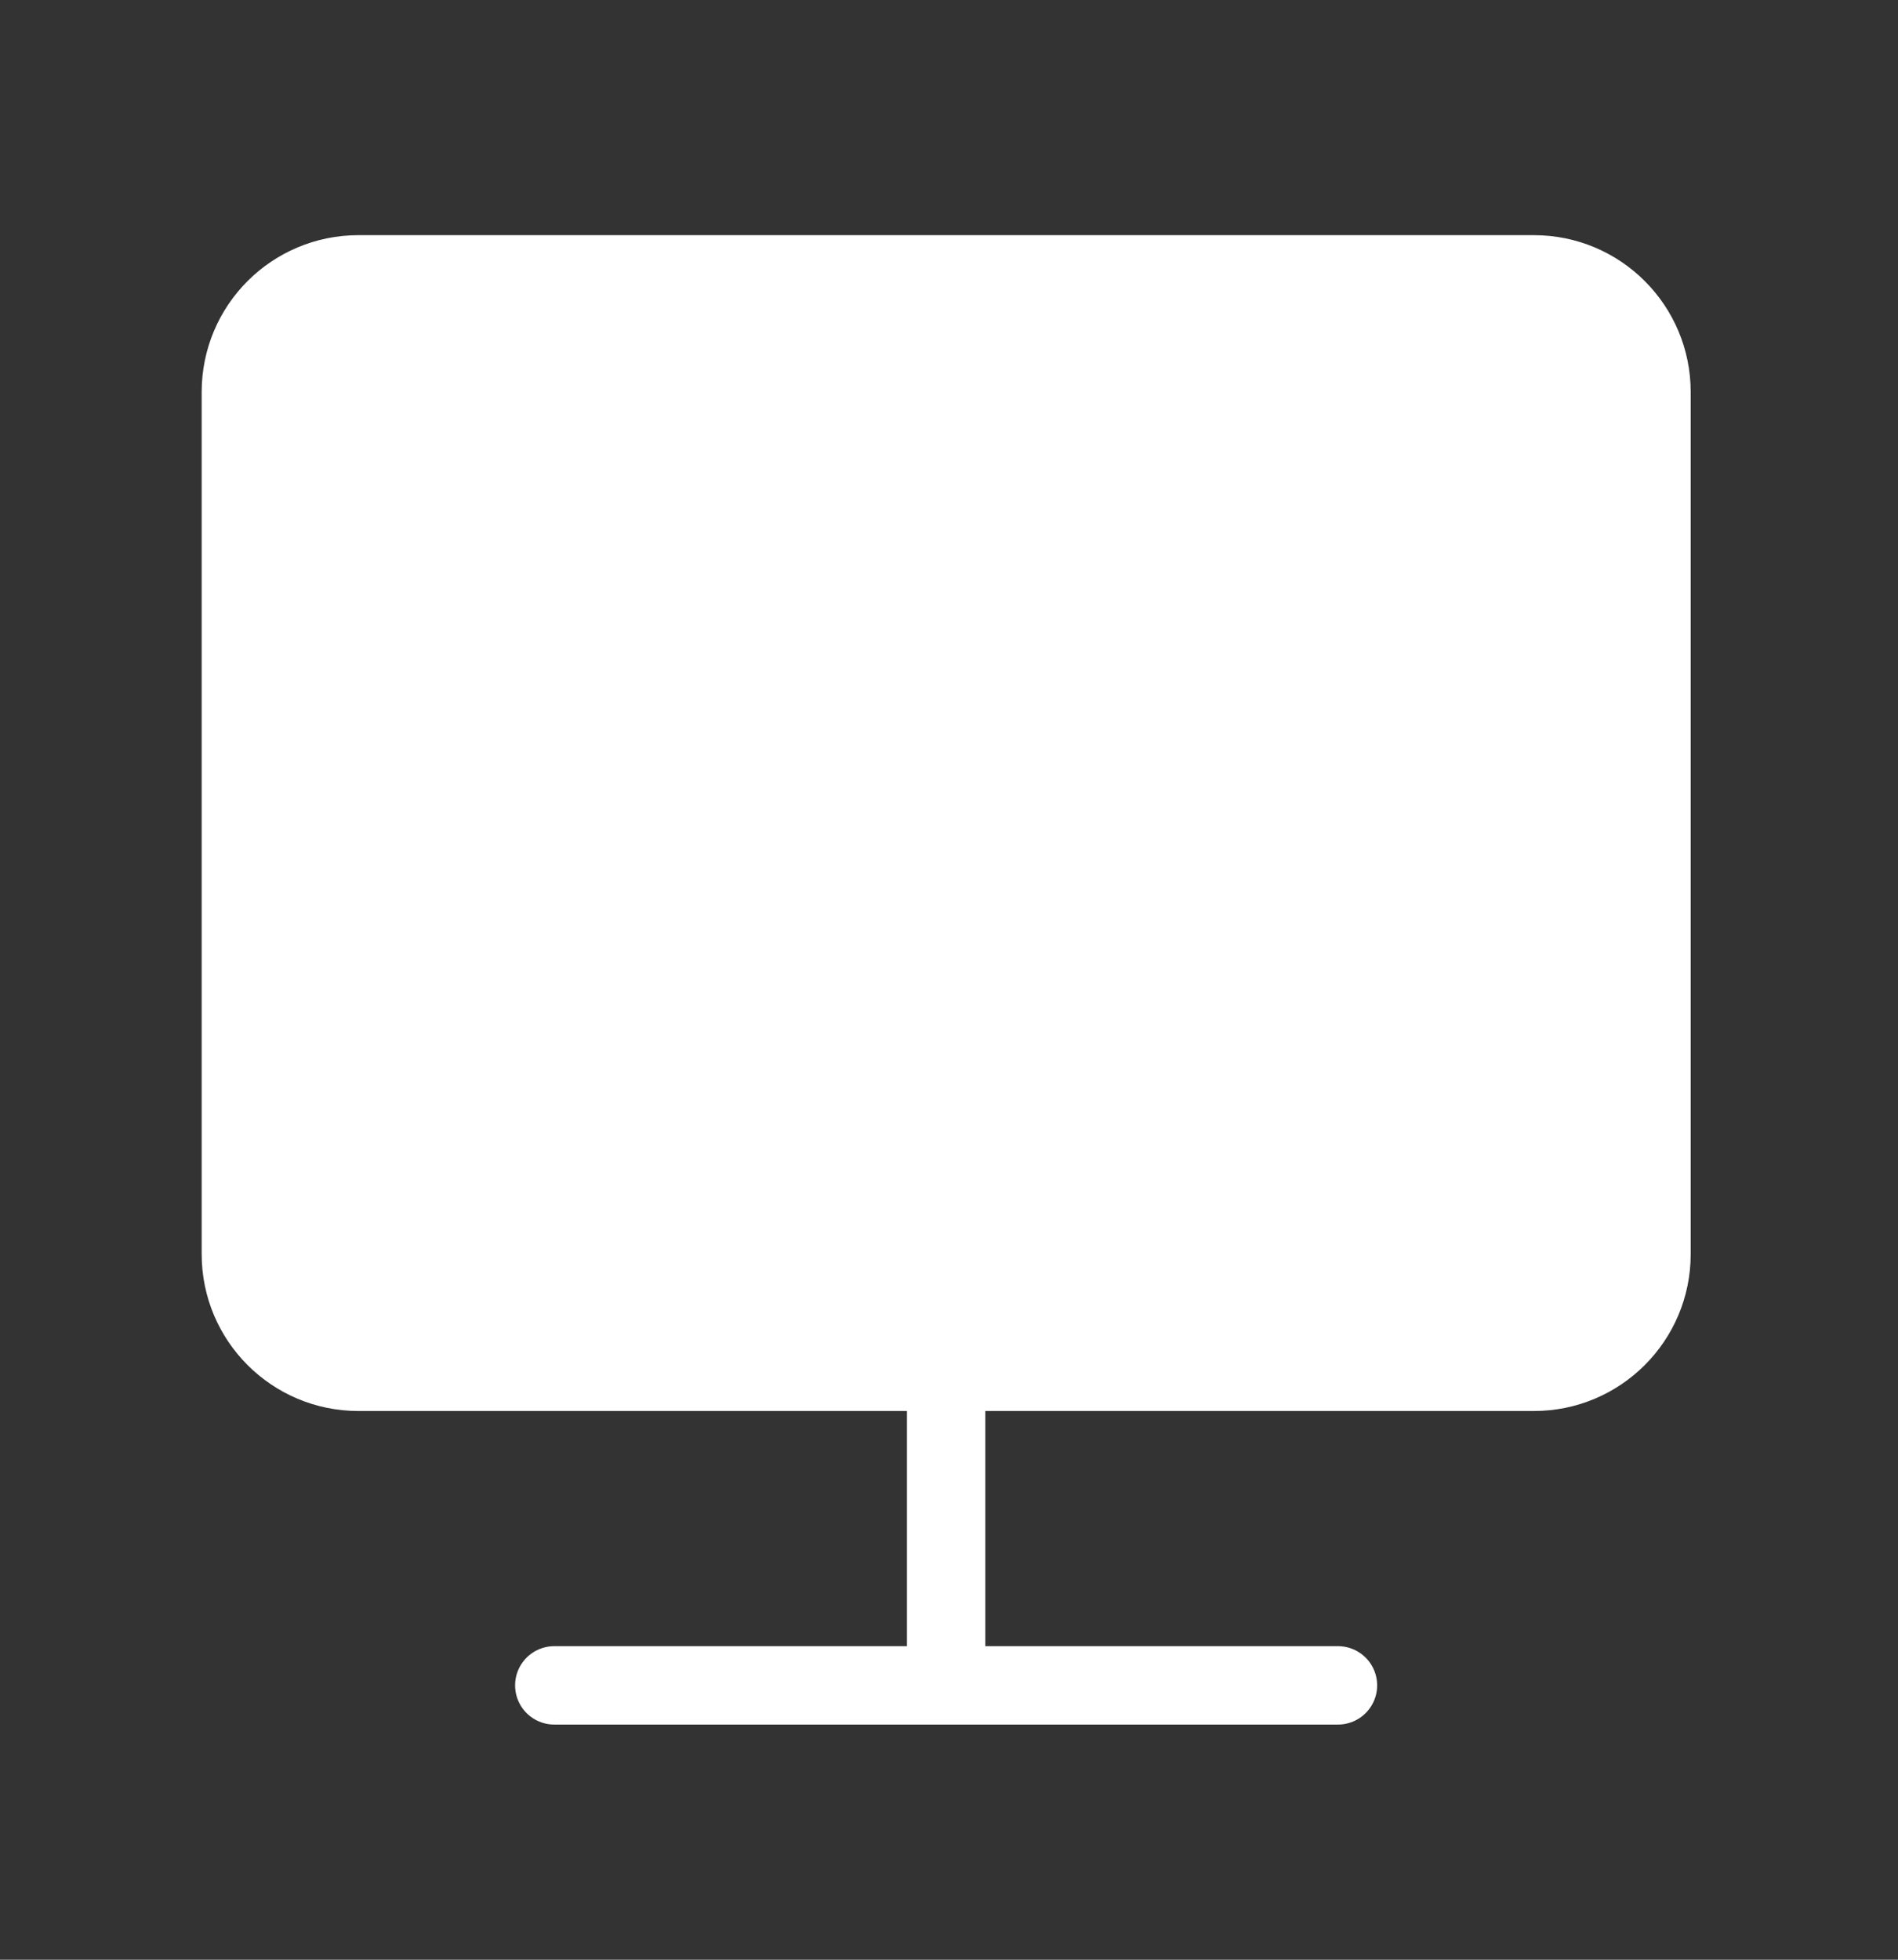
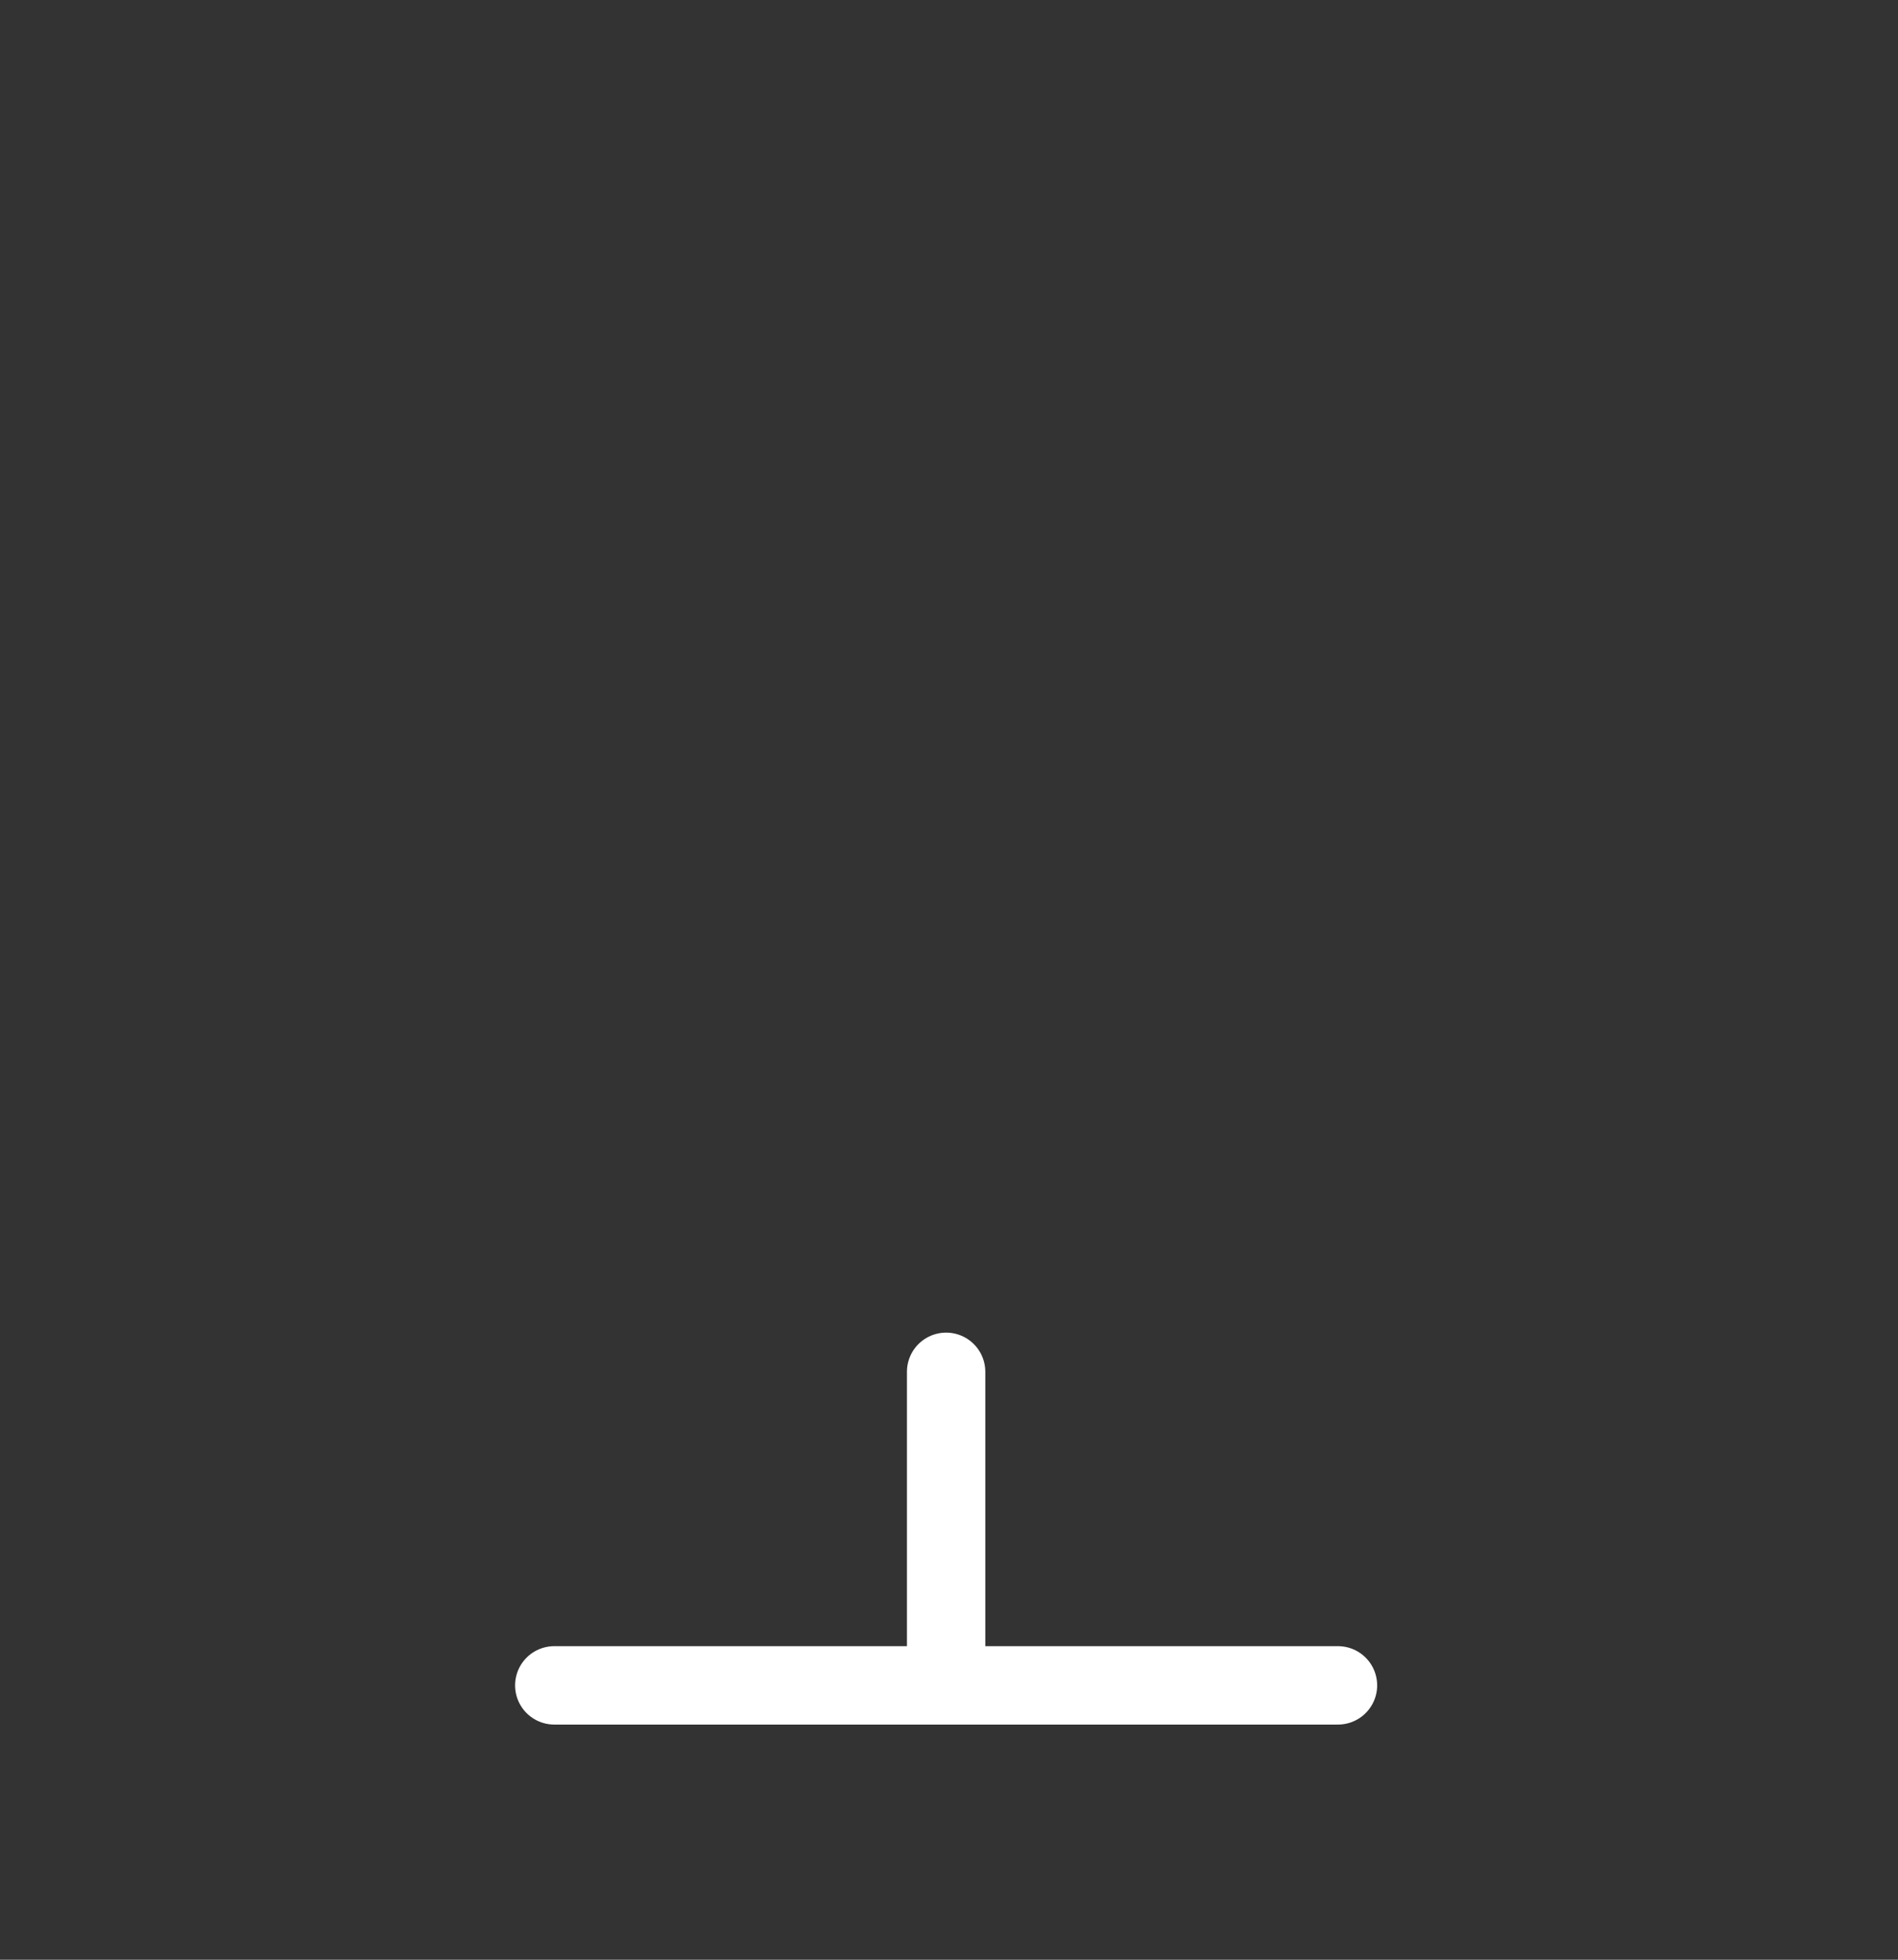
<svg xmlns="http://www.w3.org/2000/svg" width="31" height="32" viewBox="0 0 31 32" fill="none">
  <rect x="0" y="0" width="31" height="32" fill="#333333" stroke="none" />
-   <path d="M25.054 4.48H5.854C4.793 4.48 3.934 5.339 3.934 6.4V20.48C3.934 21.54 4.793 22.4 5.854 22.4H25.054C26.114 22.4 26.974 21.54 26.974 20.48V6.4C26.974 5.339 26.114 4.48 25.054 4.48Z" fill="white" stroke="white" stroke-width="1.28" stroke-linejoin="round" />
  <path d="M9.053 27.52H21.853M15.453 22.4V27.52" stroke="white" stroke-width="1.28" stroke-linecap="round" stroke-linejoin="round" />
</svg>